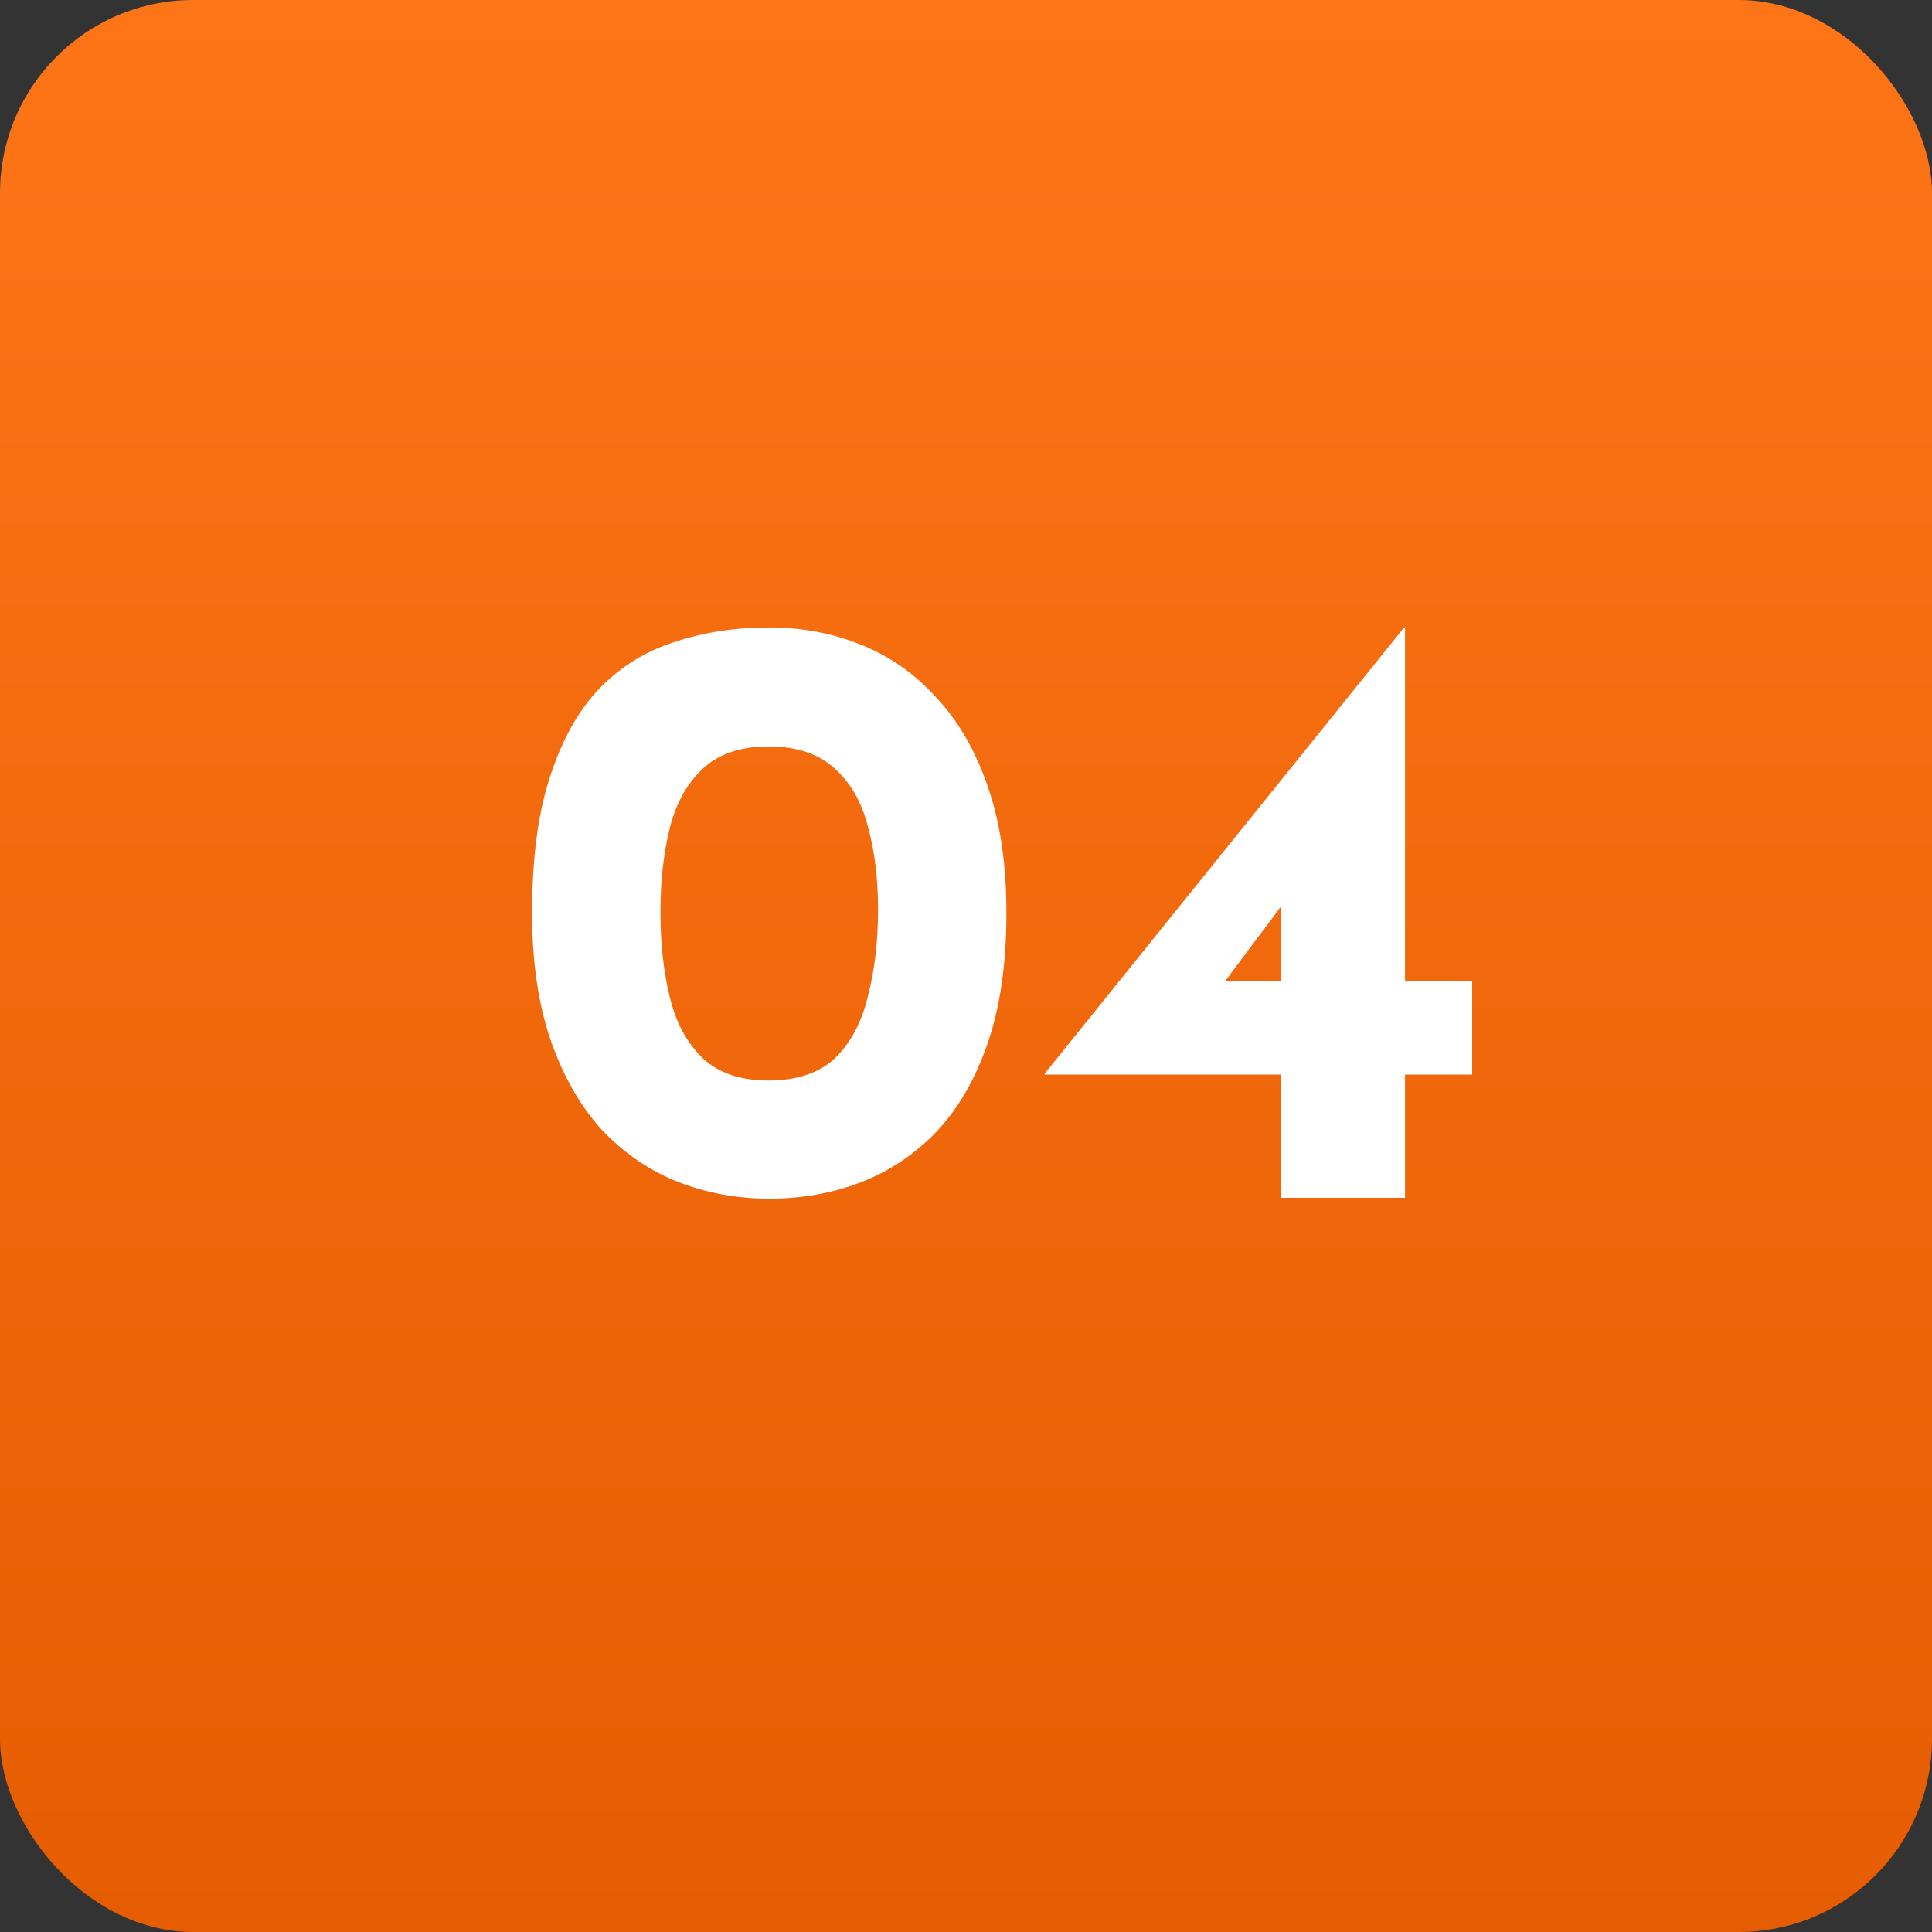
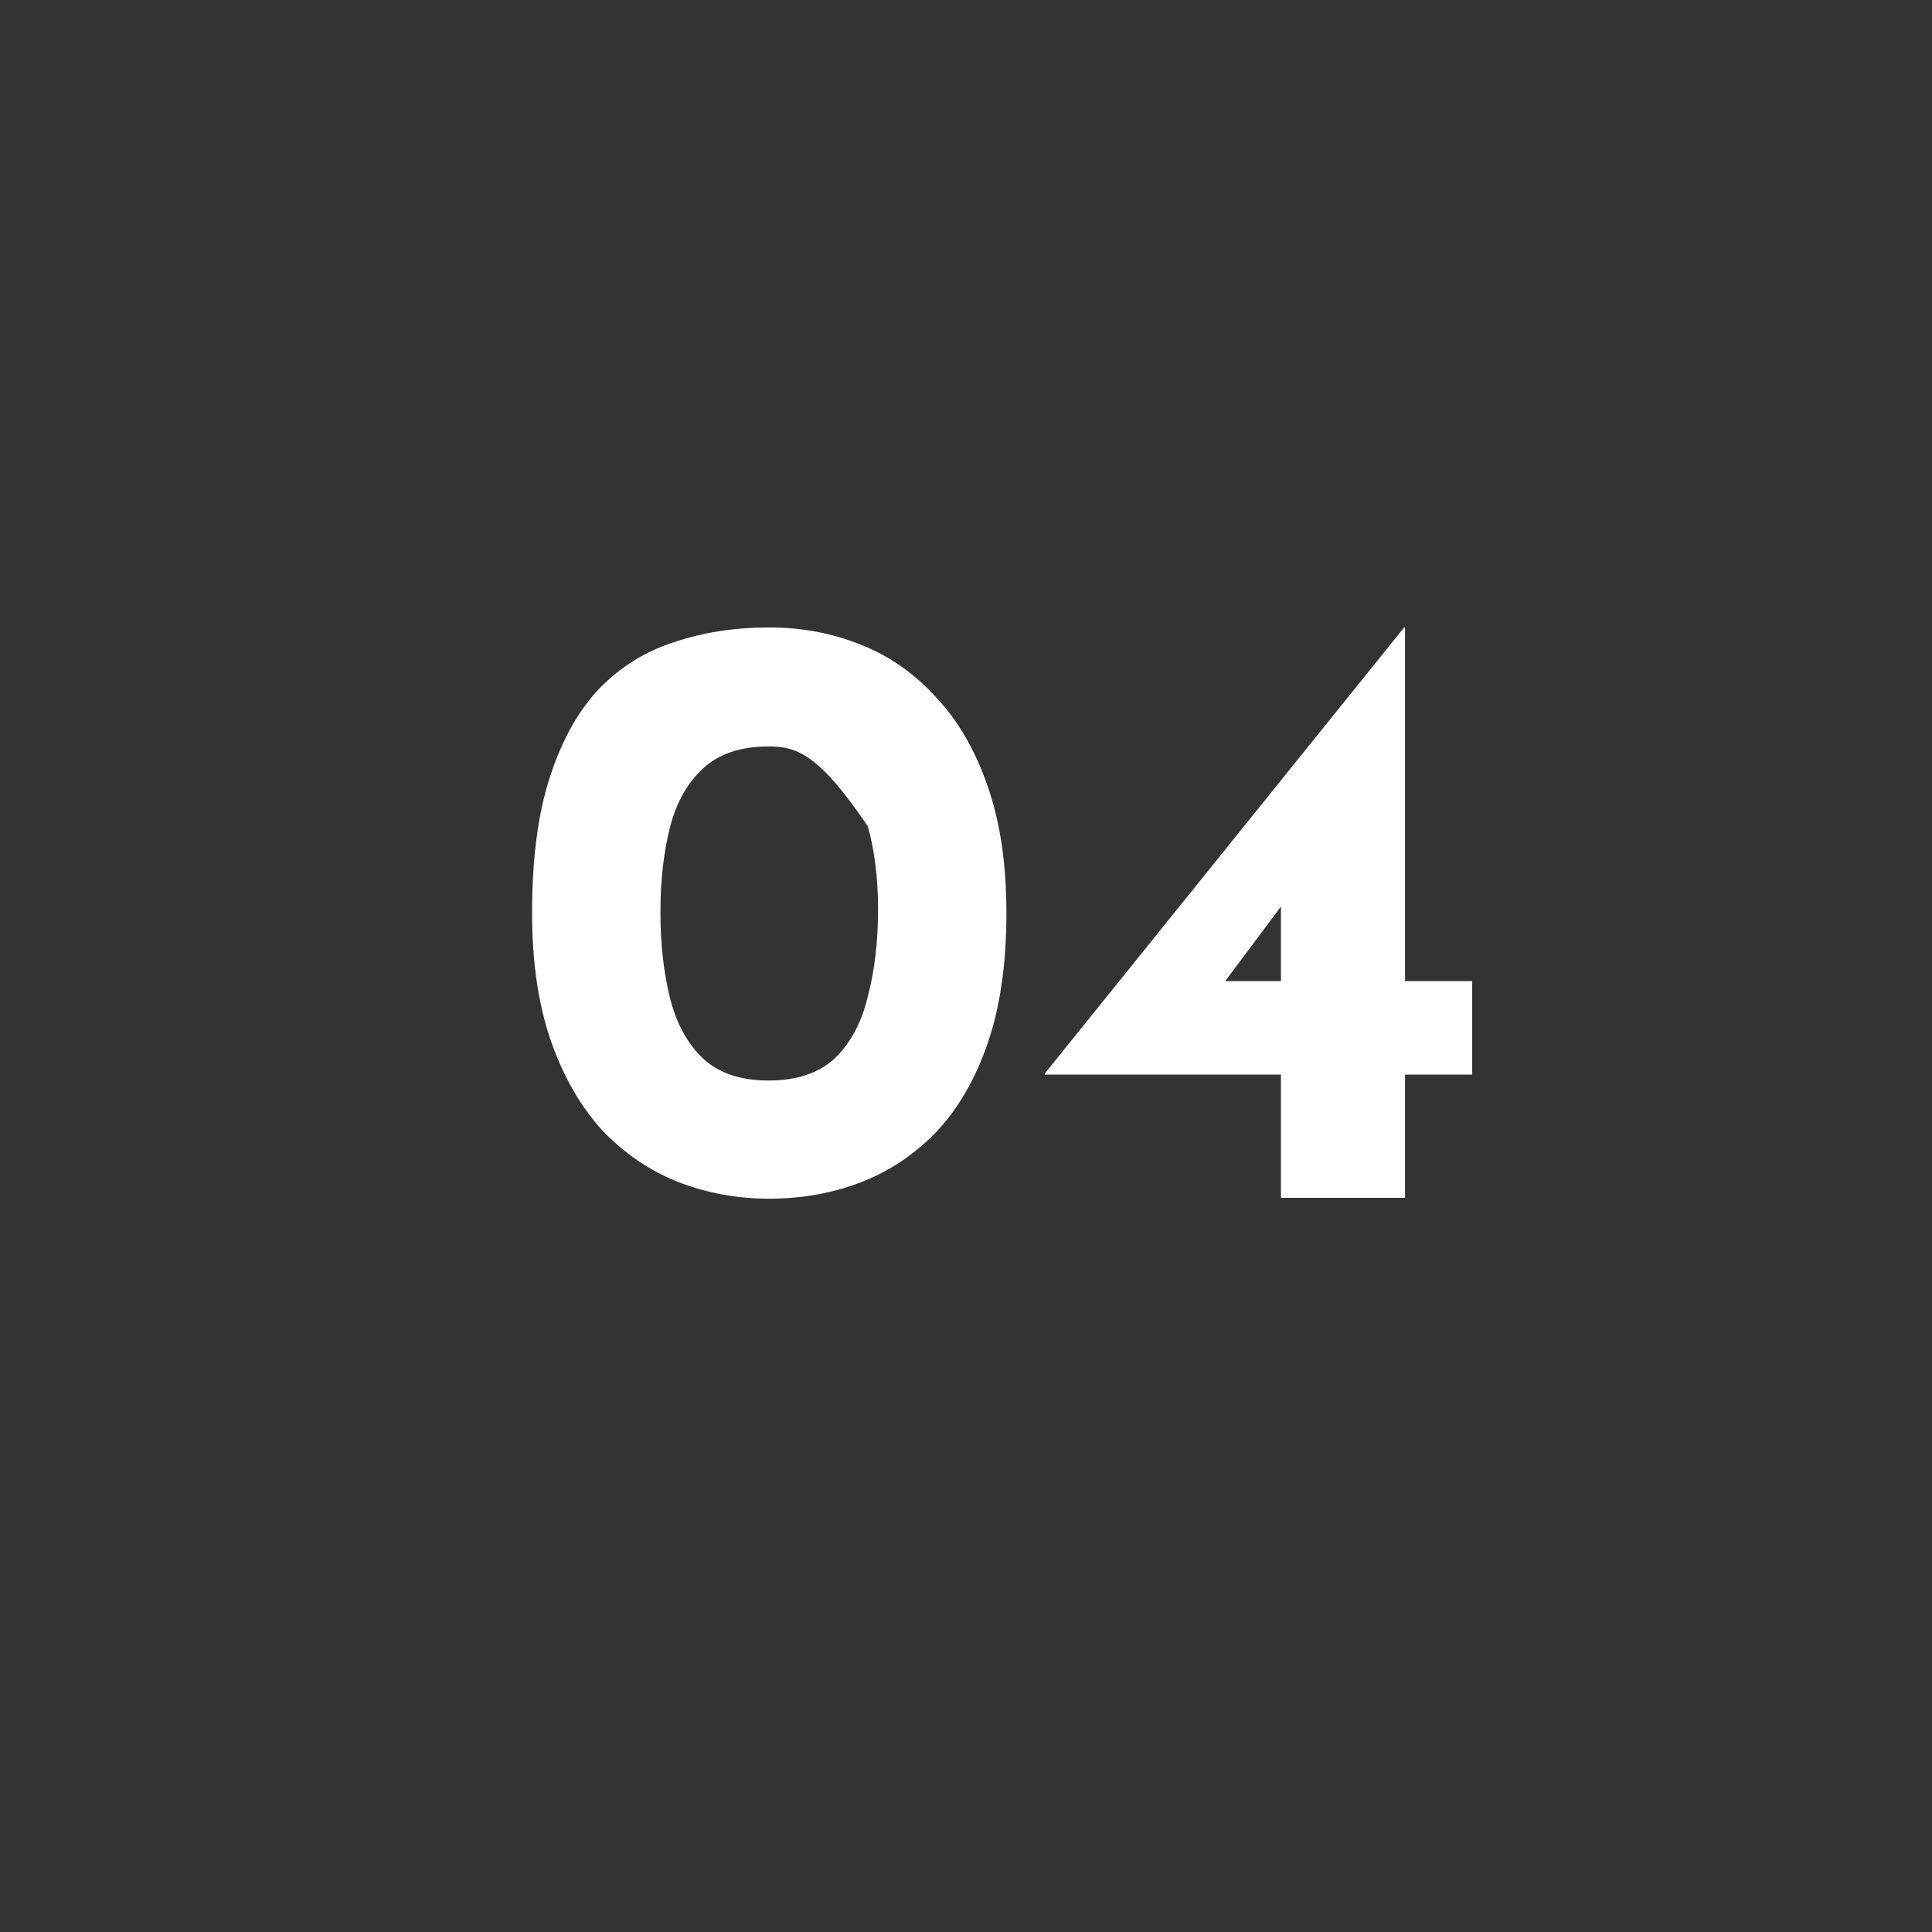
<svg xmlns="http://www.w3.org/2000/svg" width="50" height="50" viewBox="0 0 50 50" fill="none">
  <rect x="0" y="0" width="50" height="50" fill="#333333" stroke="none" />
-   <rect width="50" height="50" rx="5" fill="url(#paint0_linear_651_275)" />
-   <path d="M19.908 31.022C19.072 31.022 18.28 30.875 17.532 30.582C16.799 30.289 16.146 29.841 15.574 29.24C15.017 28.624 14.577 27.854 14.254 26.93C13.931 25.991 13.77 24.891 13.77 23.63C13.77 22.222 13.924 21.049 14.232 20.11C14.54 19.157 14.965 18.394 15.508 17.822C16.065 17.25 16.718 16.847 17.466 16.612C18.214 16.363 19.028 16.238 19.908 16.238C20.744 16.238 21.529 16.385 22.262 16.678C23.01 16.971 23.663 17.426 24.22 18.042C24.792 18.643 25.239 19.413 25.562 20.352C25.885 21.276 26.046 22.369 26.046 23.63C26.046 24.935 25.885 26.057 25.562 26.996C25.239 27.935 24.792 28.705 24.22 29.306C23.648 29.893 22.995 30.325 22.262 30.604C21.529 30.883 20.744 31.022 19.908 31.022ZM19.886 27.964C20.619 27.964 21.191 27.773 21.602 27.392C22.013 26.996 22.299 26.461 22.46 25.786C22.636 25.111 22.724 24.363 22.724 23.542C22.724 22.735 22.636 22.017 22.46 21.386C22.299 20.755 22.013 20.257 21.602 19.89C21.191 19.509 20.619 19.318 19.886 19.318C19.167 19.318 18.603 19.509 18.192 19.89C17.781 20.271 17.495 20.785 17.334 21.43C17.173 22.075 17.092 22.801 17.092 23.608C17.092 24.415 17.173 25.148 17.334 25.808C17.495 26.468 17.781 26.996 18.192 27.392C18.603 27.773 19.167 27.964 19.886 27.964ZM27.035 27.81V27.788L36.34 16.238H36.362V25.39H38.1V27.81H36.362V31H33.151V27.81H27.035ZM33.304 23.256L31.61 25.522L31.302 25.39H33.151V23.102L33.304 23.256Z" fill="white" />
+   <path d="M19.908 31.022C19.072 31.022 18.28 30.875 17.532 30.582C16.799 30.289 16.146 29.841 15.574 29.24C15.017 28.624 14.577 27.854 14.254 26.93C13.931 25.991 13.77 24.891 13.77 23.63C13.77 22.222 13.924 21.049 14.232 20.11C14.54 19.157 14.965 18.394 15.508 17.822C16.065 17.25 16.718 16.847 17.466 16.612C18.214 16.363 19.028 16.238 19.908 16.238C20.744 16.238 21.529 16.385 22.262 16.678C23.01 16.971 23.663 17.426 24.22 18.042C24.792 18.643 25.239 19.413 25.562 20.352C25.885 21.276 26.046 22.369 26.046 23.63C26.046 24.935 25.885 26.057 25.562 26.996C25.239 27.935 24.792 28.705 24.22 29.306C23.648 29.893 22.995 30.325 22.262 30.604C21.529 30.883 20.744 31.022 19.908 31.022ZM19.886 27.964C20.619 27.964 21.191 27.773 21.602 27.392C22.013 26.996 22.299 26.461 22.46 25.786C22.636 25.111 22.724 24.363 22.724 23.542C22.724 22.735 22.636 22.017 22.46 21.386C21.191 19.509 20.619 19.318 19.886 19.318C19.167 19.318 18.603 19.509 18.192 19.89C17.781 20.271 17.495 20.785 17.334 21.43C17.173 22.075 17.092 22.801 17.092 23.608C17.092 24.415 17.173 25.148 17.334 25.808C17.495 26.468 17.781 26.996 18.192 27.392C18.603 27.773 19.167 27.964 19.886 27.964ZM27.035 27.81V27.788L36.34 16.238H36.362V25.39H38.1V27.81H36.362V31H33.151V27.81H27.035ZM33.304 23.256L31.61 25.522L31.302 25.39H33.151V23.102L33.304 23.256Z" fill="white" />
  <defs>
    <linearGradient id="paint0_linear_651_275" x1="25" y1="0" x2="25" y2="50" gradientUnits="userSpaceOnUse">
      <stop stop-color="#FE7518" />
      <stop offset="1" stop-color="#E65C00" />
    </linearGradient>
  </defs>
</svg>